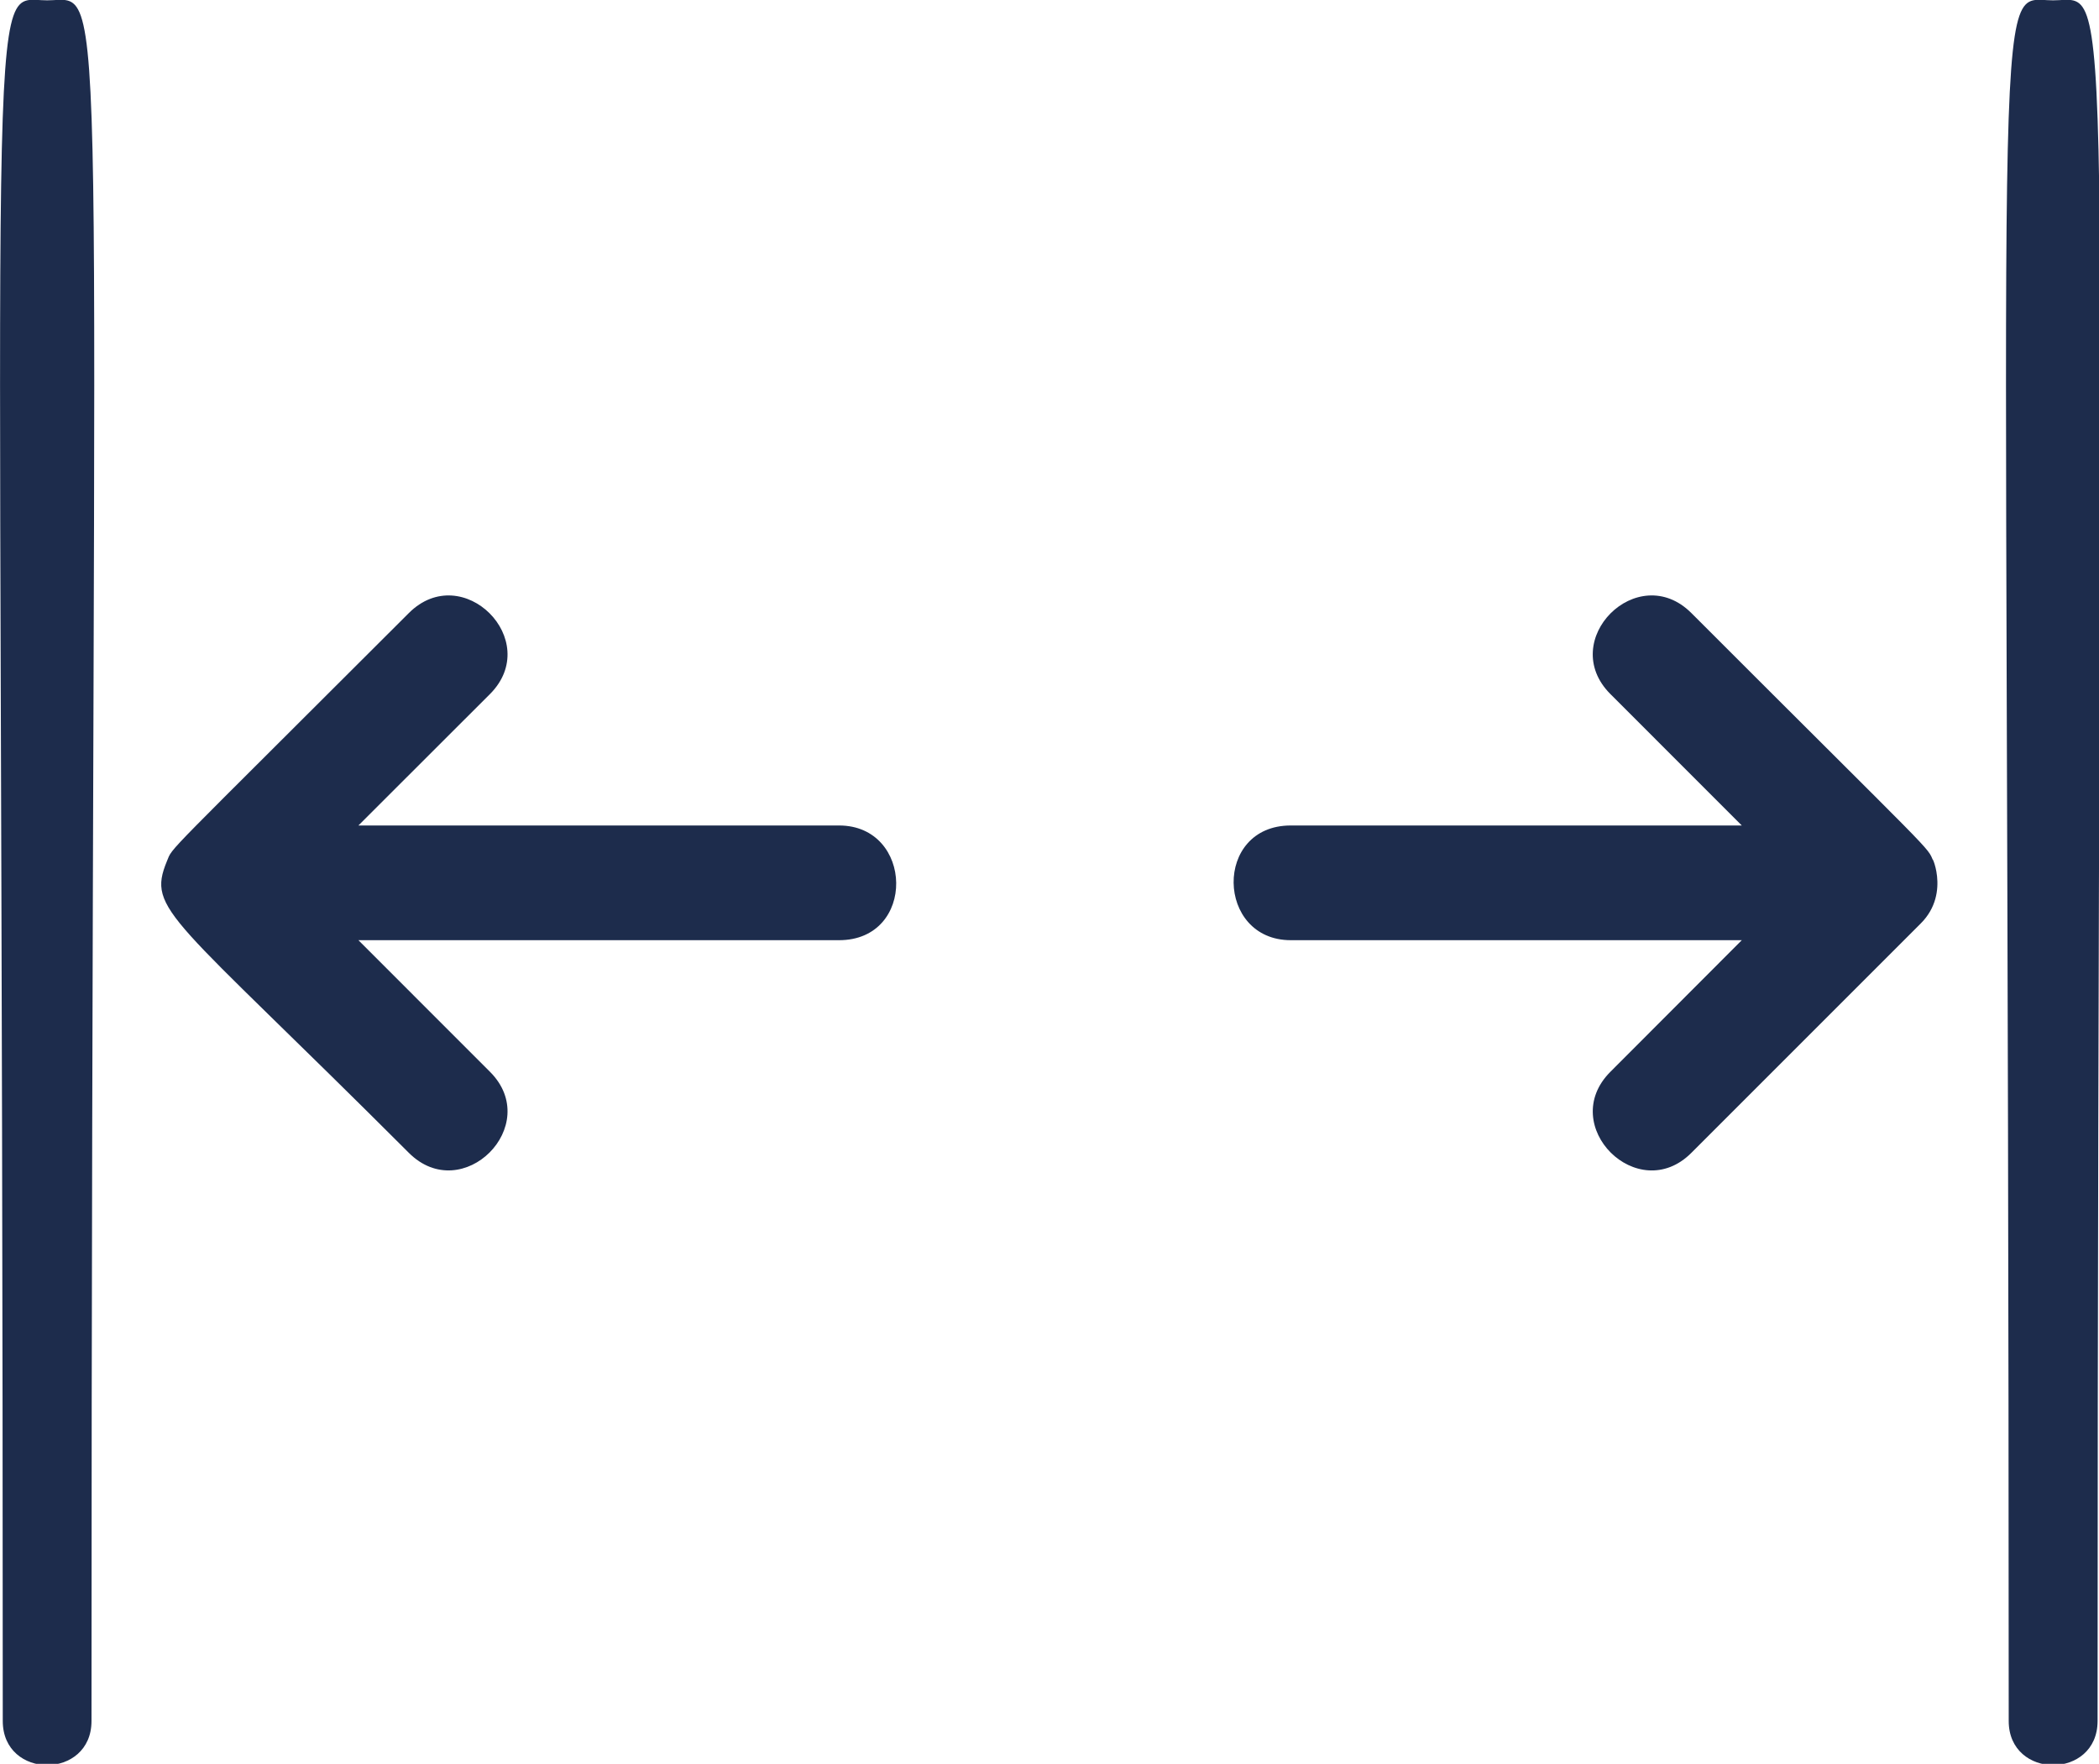
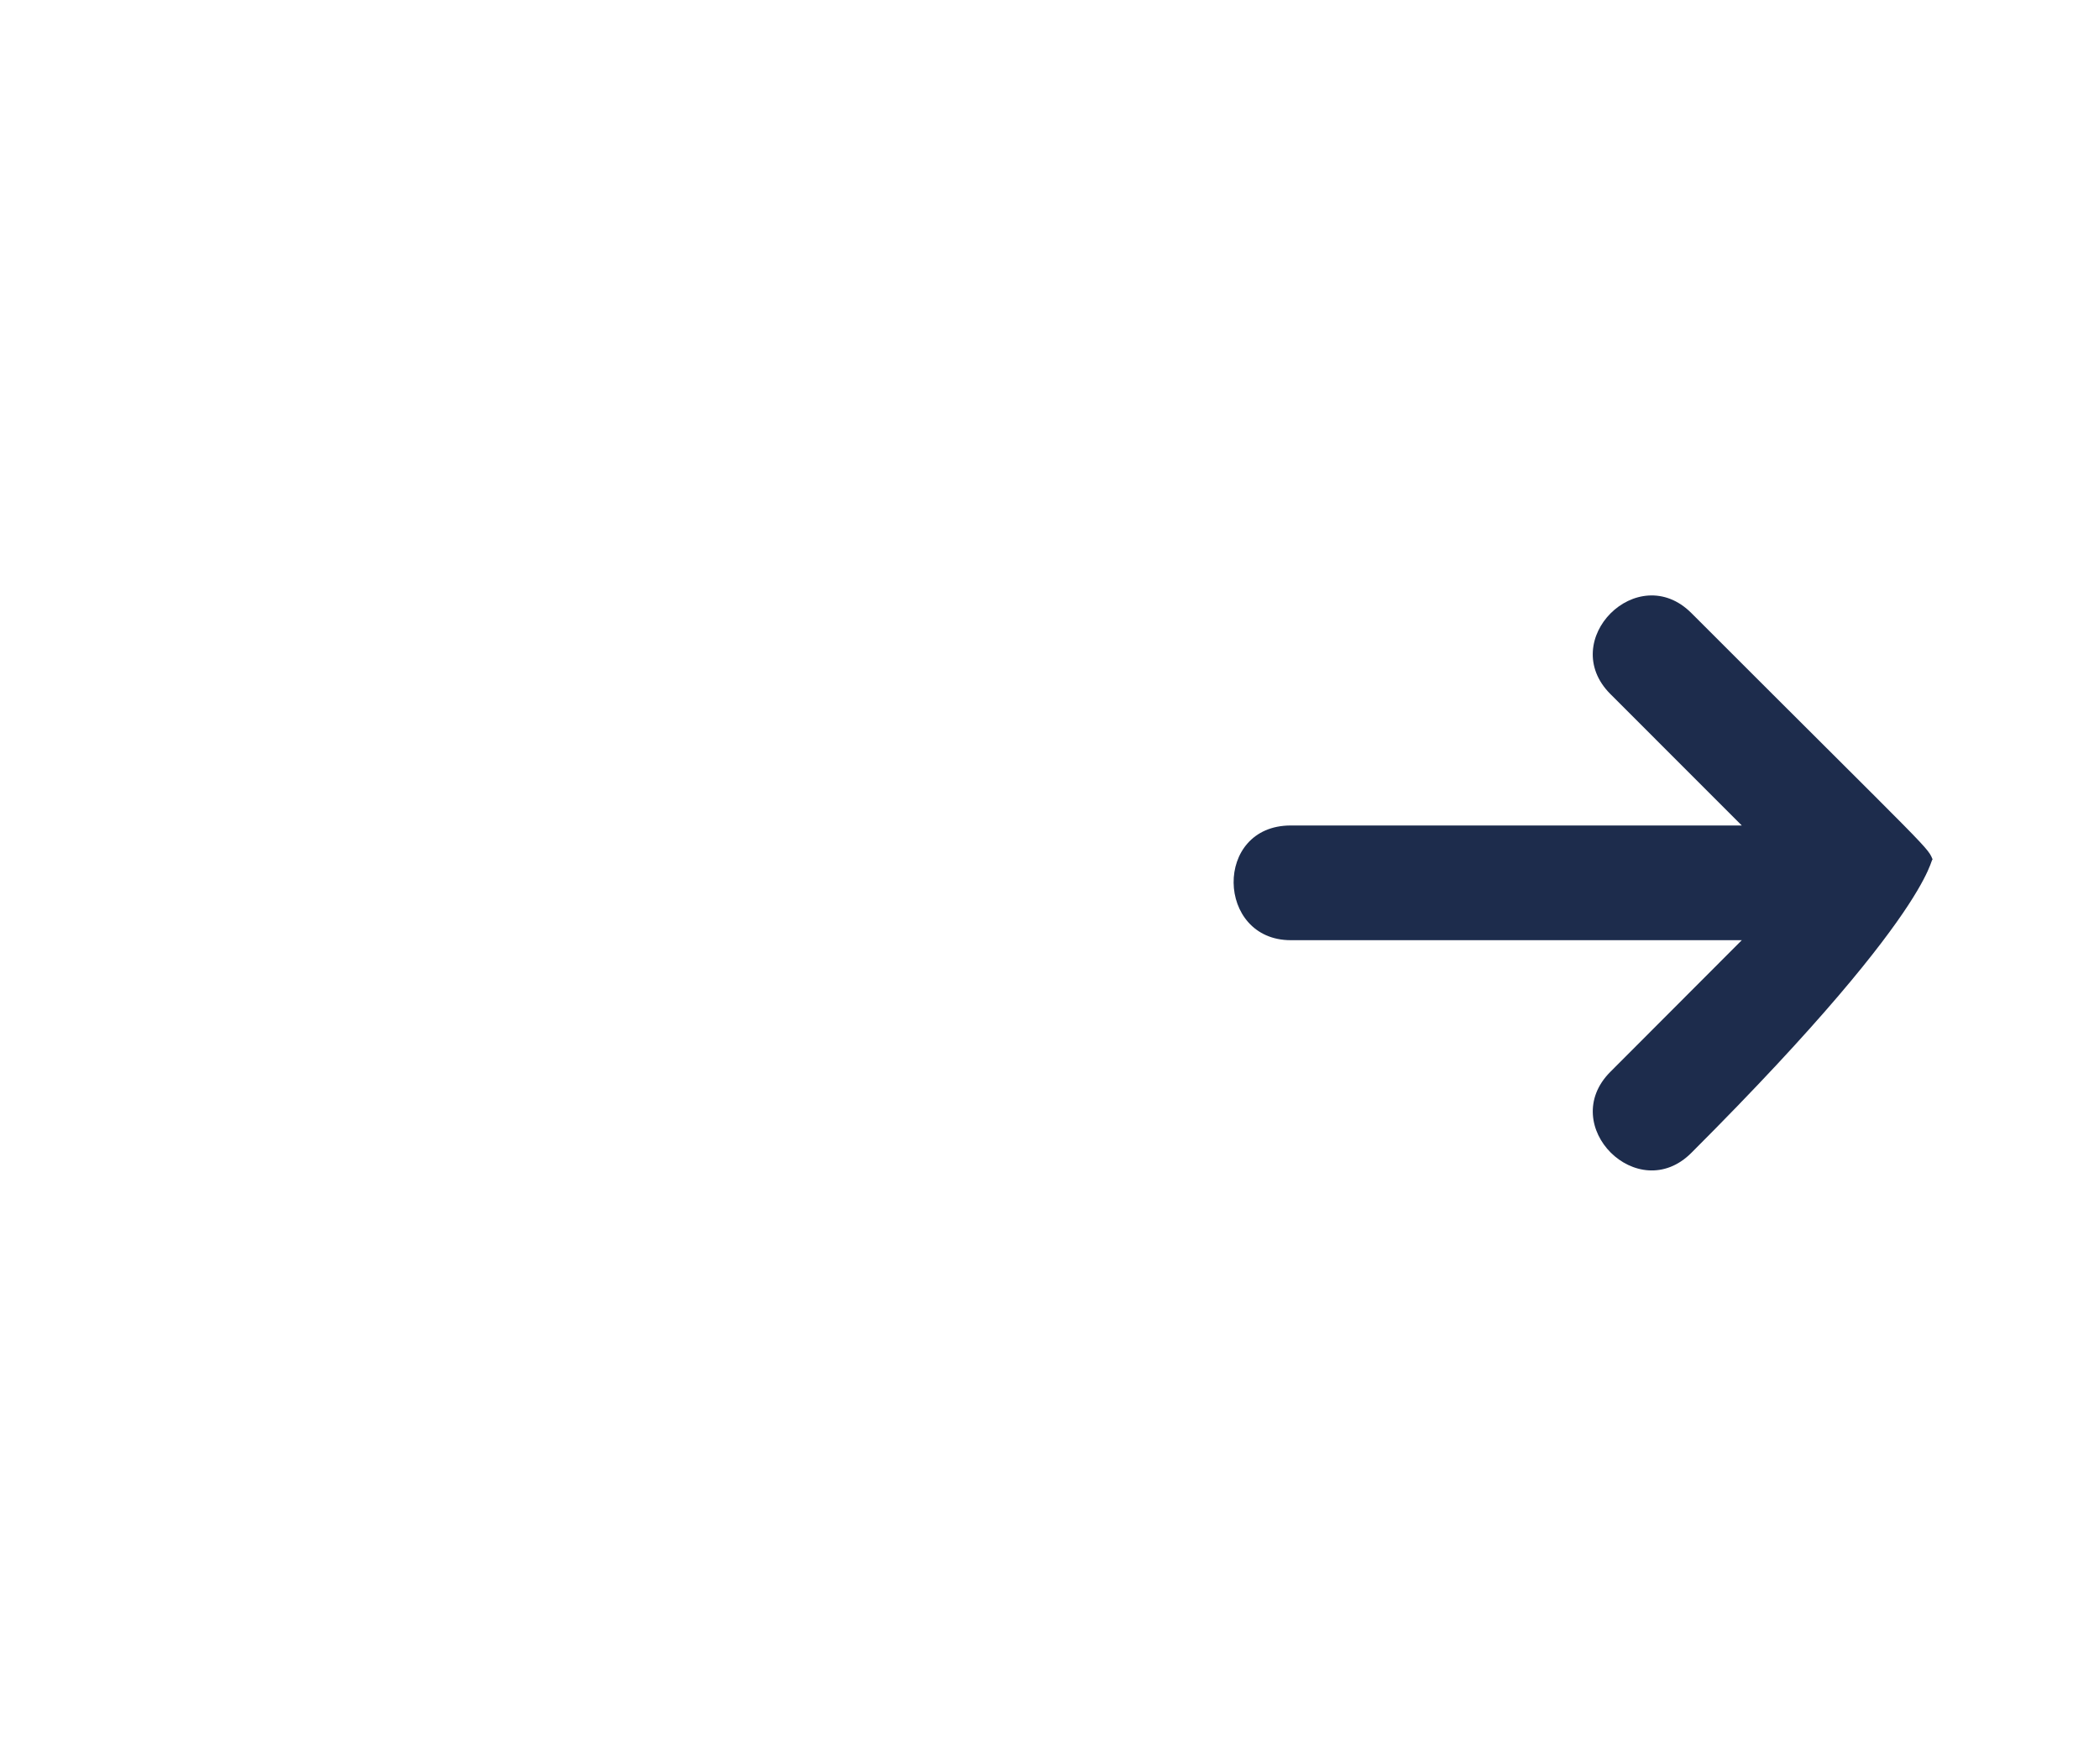
<svg xmlns="http://www.w3.org/2000/svg" fill="#1d2c4c" height="42.1" preserveAspectRatio="xMidYMid meet" version="1" viewBox="0.0 0.0 50.1 42.1" width="50.1" zoomAndPan="magnify">
  <defs>
    <clipPath id="a">
-       <path d="M 0 0 L 3 0 L 3 42.129 L 0 42.129 Z M 0 0" />
-     </clipPath>
+       </clipPath>
    <clipPath id="b">
-       <path d="M 47 0 L 50.129 0 L 50.129 42.129 L 47 42.129 Z M 47 0" />
-     </clipPath>
+       </clipPath>
  </defs>
  <g>
    <g clip-path="url(#a)" id="change1_3">
-       <path d="M 1.125 0.008 C -0.391 0.008 0.066 -1.914 0.066 41.078 C 0.066 42.48 2.184 42.48 2.184 41.078 C 2.184 -1.879 2.645 0.008 1.125 0.008" fill="inherit" />
-     </g>
+       </g>
    <g clip-path="url(#b)" id="change1_4">
      <path d="M 49.004 0.008 C 47.488 0.008 47.945 -1.914 47.945 41.078 C 47.945 42.48 50.066 42.48 50.066 41.078 C 50.066 -1.879 50.523 0.008 49.004 0.008" fill="inherit" />
    </g>
    <g id="change1_1">
-       <path d="M 20.027 19.703 L 8.555 19.703 L 11.695 16.566 C 12.973 15.285 11.039 13.352 9.758 14.633 C 3.785 20.605 4.137 20.191 3.984 20.555 C 3.5 21.738 4.062 21.82 9.758 27.516 C 11.039 28.797 12.973 26.859 11.695 25.582 L 8.555 22.441 L 20.027 22.441 C 21.879 22.441 21.812 19.703 20.027 19.703" fill="inherit" />
-     </g>
+       </g>
    <g id="change1_2">
-       <path d="M 46.145 20.555 C 45.992 20.188 46.297 20.562 40.371 14.633 C 39.09 13.352 37.156 15.285 38.438 16.566 L 41.574 19.703 L 30.809 19.703 C 28.957 19.703 29.023 22.441 30.809 22.441 L 41.574 22.441 L 38.438 25.582 C 37.156 26.863 39.094 28.797 40.371 27.516 L 45.844 22.043 C 46.598 21.293 46.031 20.281 46.145 20.555" fill="inherit" />
+       <path d="M 46.145 20.555 C 45.992 20.188 46.297 20.562 40.371 14.633 C 39.09 13.352 37.156 15.285 38.438 16.566 L 41.574 19.703 L 30.809 19.703 C 28.957 19.703 29.023 22.441 30.809 22.441 L 41.574 22.441 L 38.438 25.582 C 37.156 26.863 39.094 28.797 40.371 27.516 C 46.598 21.293 46.031 20.281 46.145 20.555" fill="inherit" />
    </g>
  </g>
</svg>